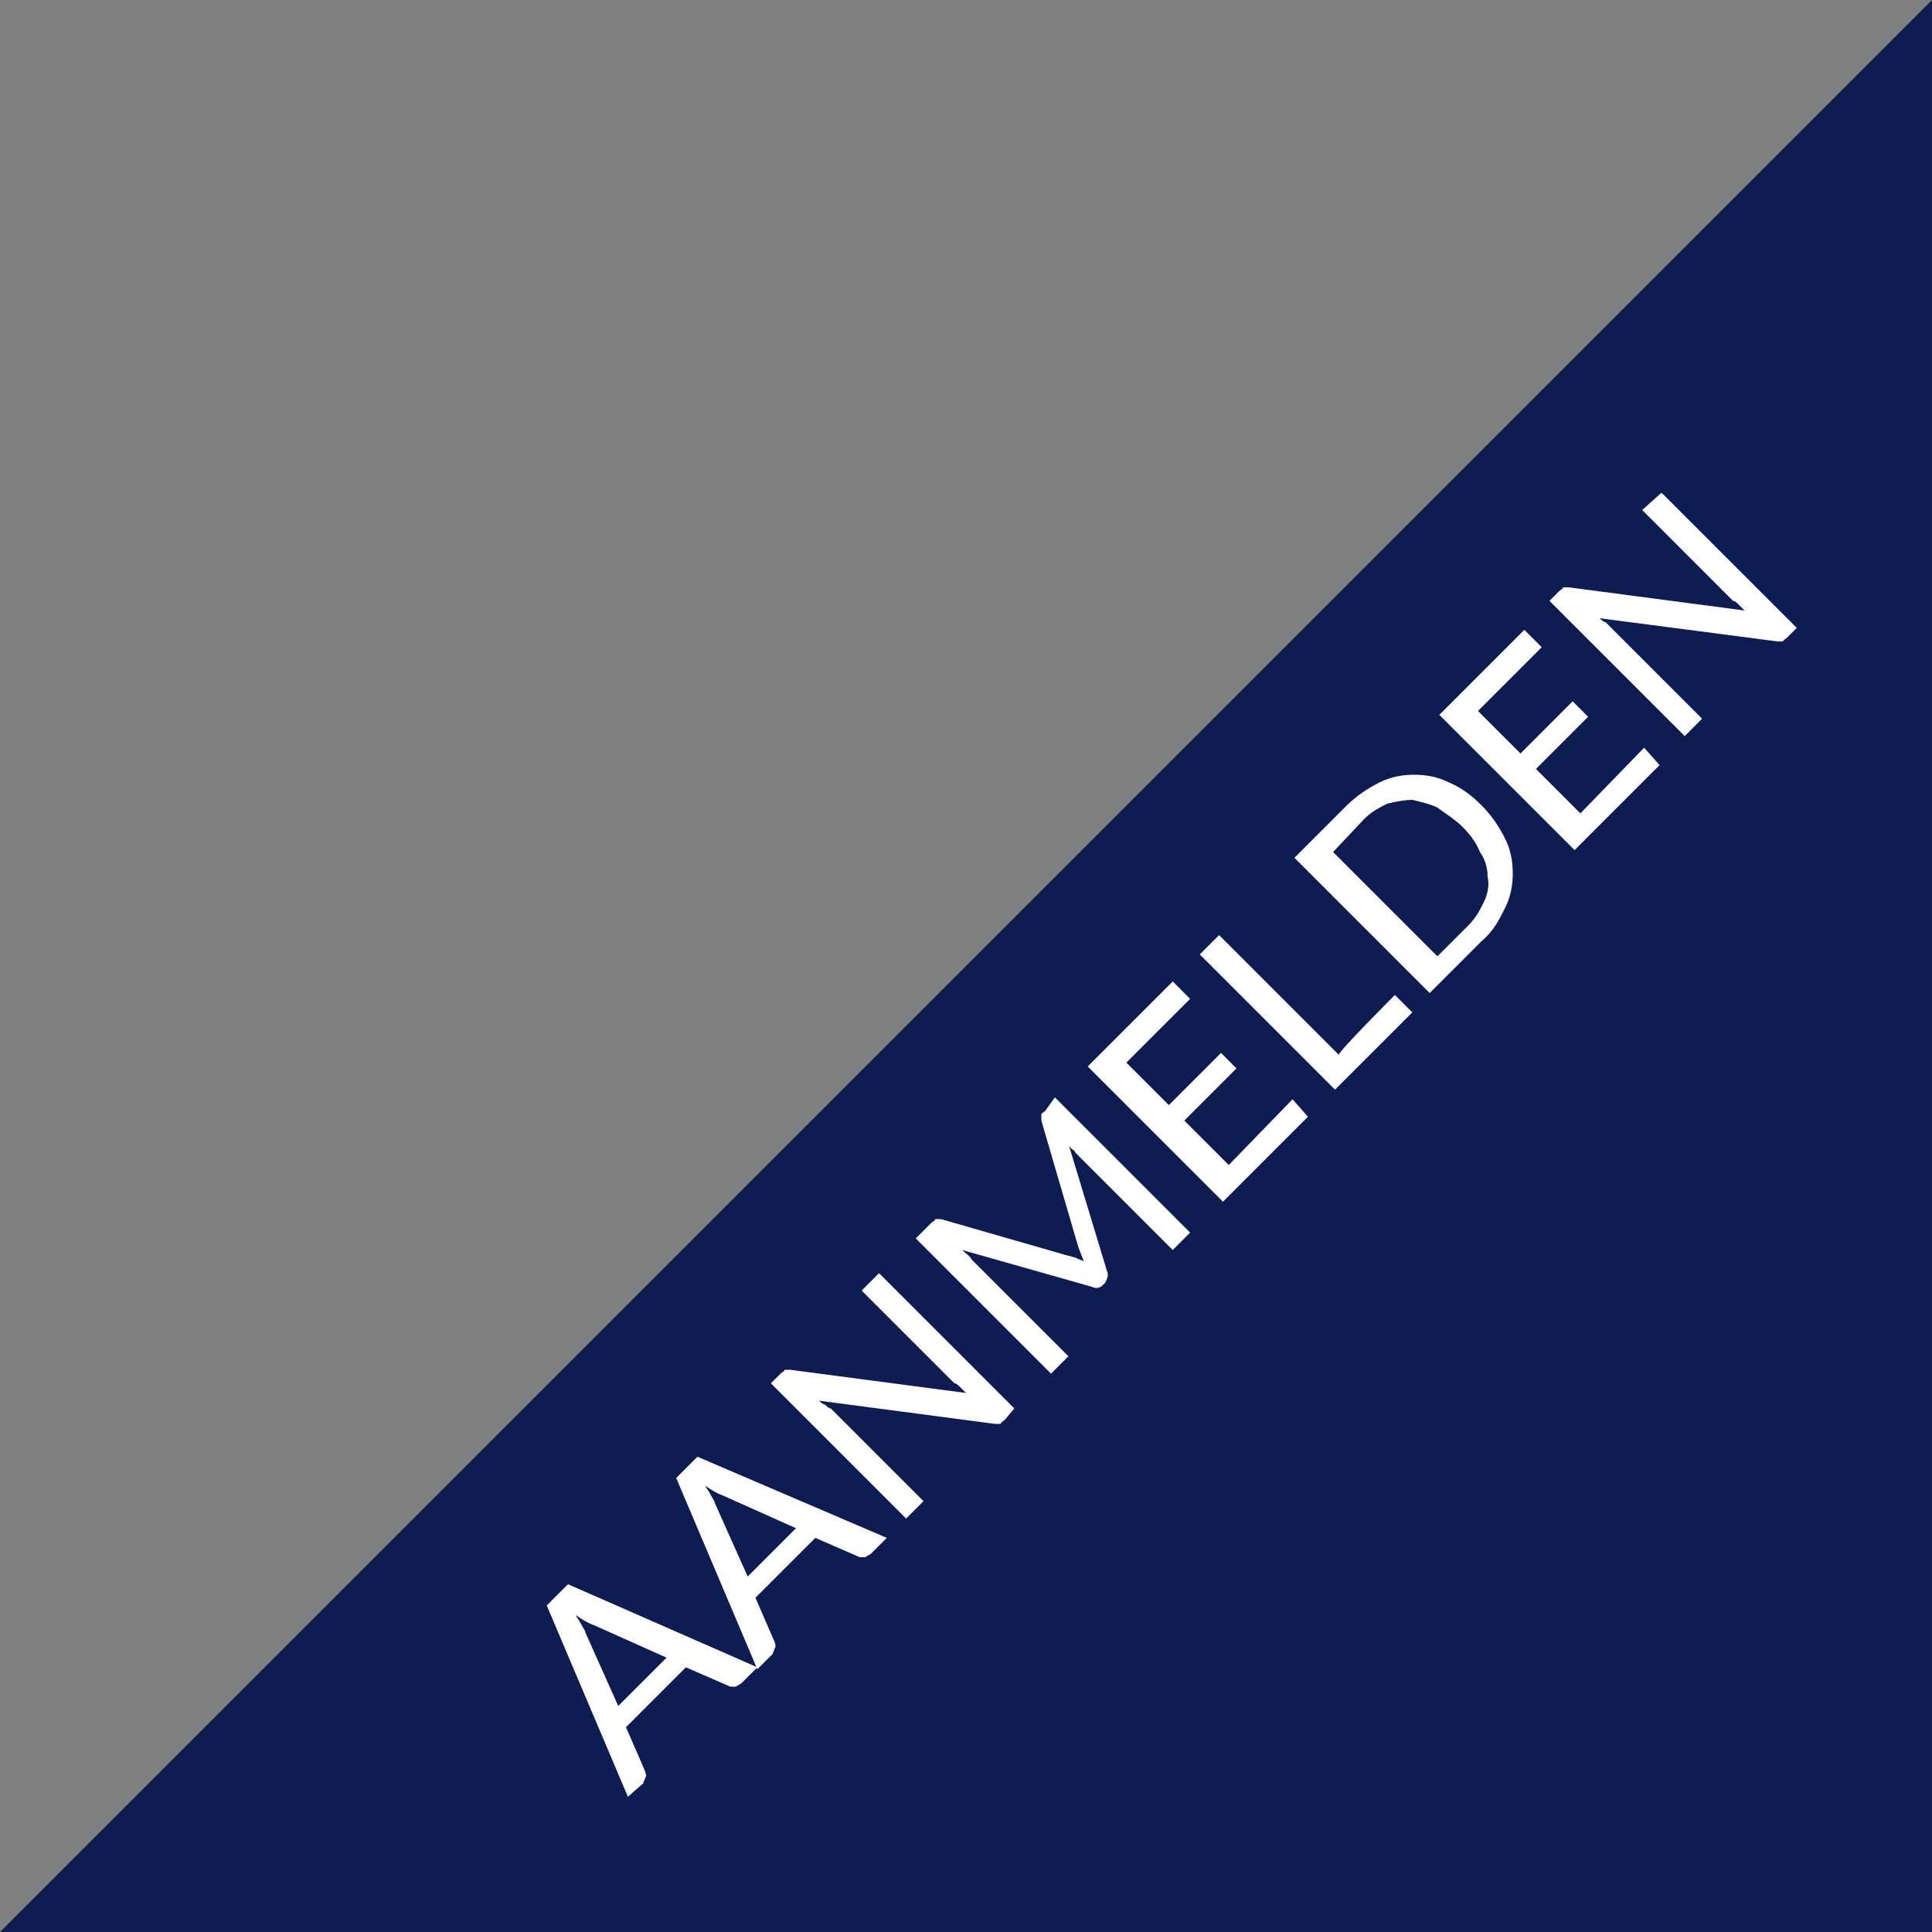
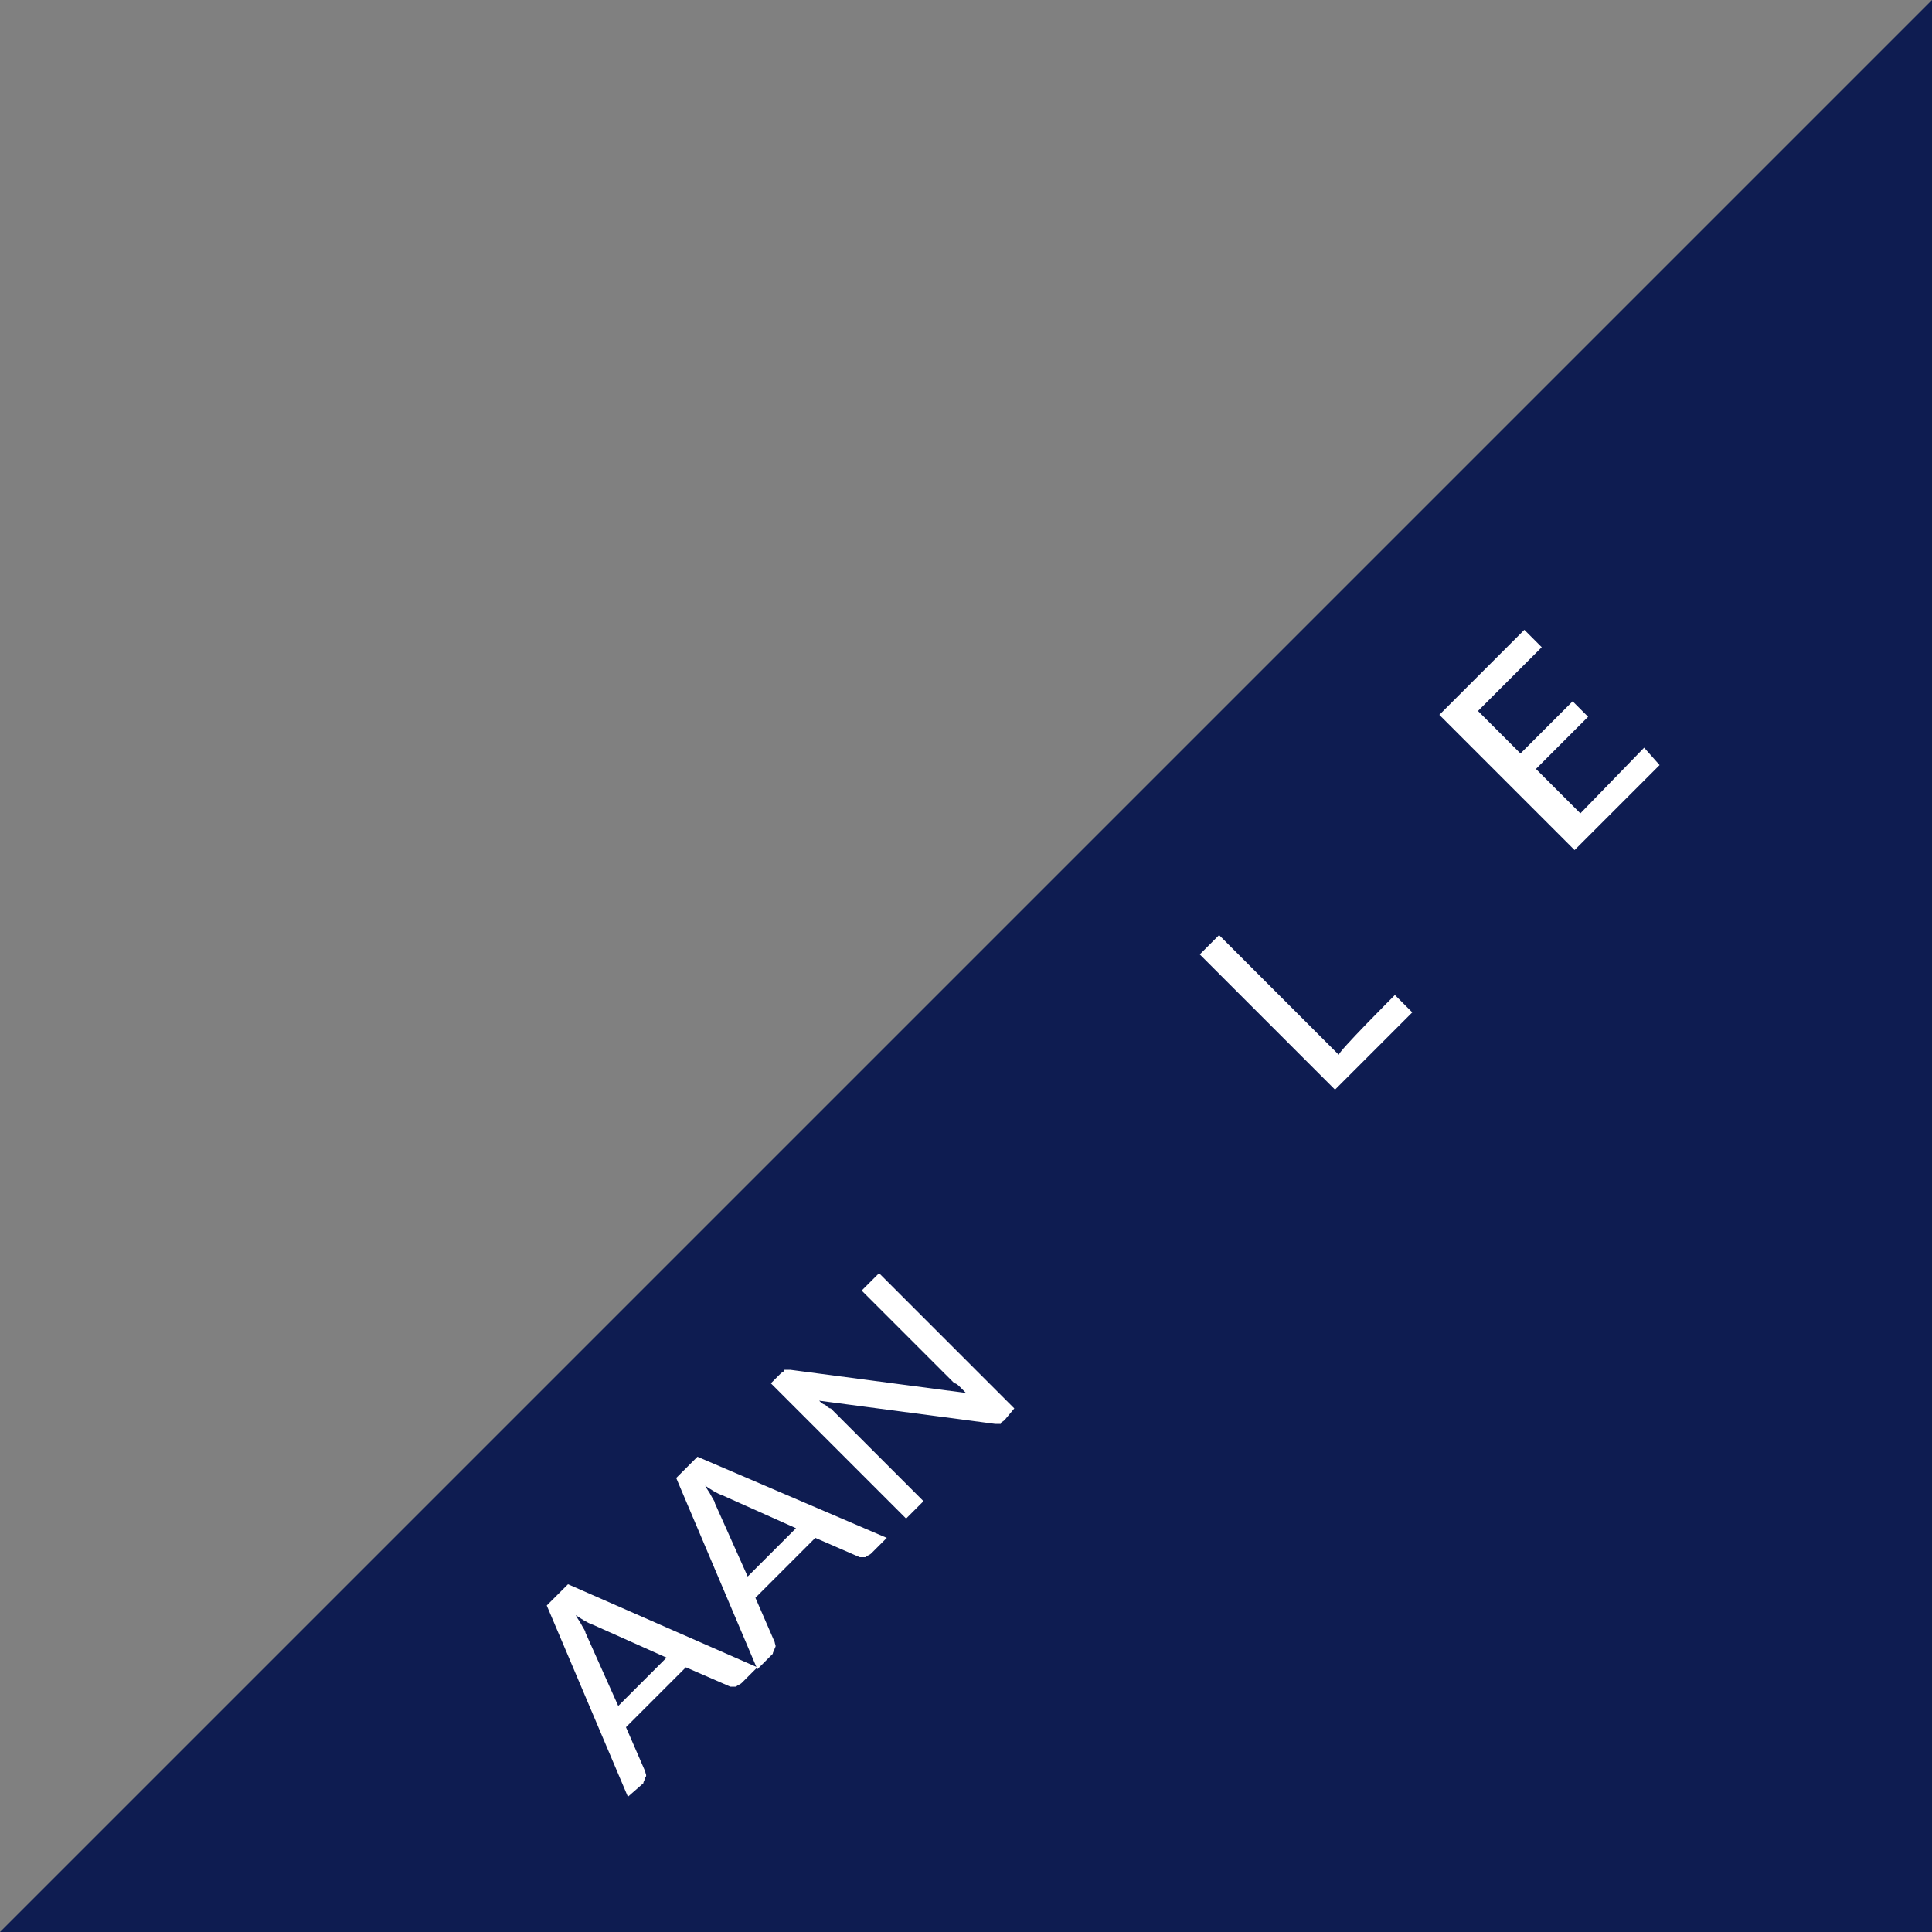
<svg xmlns="http://www.w3.org/2000/svg" id="Laag_1" x="0px" y="0px" viewBox="0 0 100 100" style="enable-background:new 0 0 100 100;" xml:space="preserve">
  <rect x="0" y="0" width="100" height="100" fill="#808080" stroke="none" />
  <style type="text/css">	.st0{fill:#0E1C51;}	.st1{fill:#FFFFFF;}</style>
  <polygon class="st0" points="100,100 0,100 100,0 " />
  <g>
    <path class="st1" d="M39.2,86.3l-0.8,0.8c-0.1,0.1-0.2,0.1-0.3,0.2c-0.1,0-0.2,0-0.3,0l-2.3-1l-3.1,3.1l1,2.3c0,0.1,0.1,0.2,0,0.3  c0,0.1-0.1,0.2-0.1,0.3L32.5,93l-4.2-9.9l1.1-1.1L39.2,86.3L39.2,86.3z M34.5,85.8l-3.8-1.7c-0.3-0.1-0.6-0.3-0.9-0.5  c0.1,0.2,0.2,0.3,0.3,0.5c0.1,0.2,0.2,0.3,0.2,0.4l1.7,3.8L34.5,85.8L34.5,85.8z" />
    <path class="st1" d="M45.9,79.6l-0.8,0.8c-0.1,0.1-0.2,0.1-0.3,0.2c-0.1,0-0.2,0-0.3,0l-2.3-1l-3.1,3.1l1,2.3c0,0.1,0.1,0.2,0,0.3  c0,0.1-0.1,0.2-0.1,0.3l-0.8,0.8L35,76.5l1.1-1.1L45.9,79.6L45.9,79.6z M41.2,79.1l-3.8-1.7c-0.3-0.1-0.6-0.3-0.9-0.5  c0.1,0.2,0.2,0.3,0.3,0.5s0.2,0.3,0.2,0.4l1.7,3.8L41.2,79.1L41.2,79.1z" />
    <path class="st1" d="M45.5,65.9l7,7L52,73.5c-0.1,0.1-0.2,0.1-0.2,0.2c-0.1,0-0.2,0-0.3,0l-9.1-1.2c0.1,0.1,0.2,0.2,0.3,0.2  c0.1,0.1,0.2,0.2,0.3,0.2l4.8,4.8l-0.9,0.9l-7-7l0.5-0.5c0.1-0.1,0.2-0.1,0.2-0.2c0.1,0,0.2,0,0.3,0l9.1,1.2  c-0.1-0.1-0.2-0.2-0.3-0.3c-0.1-0.1-0.2-0.2-0.3-0.2l-4.8-4.8L45.5,65.9L45.5,65.9z" />
-     <path class="st1" d="M54.6,56.8l7,7l-0.9,0.9l-5-5c-0.1-0.1-0.1-0.2-0.2-0.2c-0.1-0.1-0.2-0.2-0.2-0.3l2,6.6c0.1,0.2,0,0.4-0.1,0.6  l-0.1,0.1c-0.2,0.2-0.4,0.2-0.6,0.1l-6.7-1.9c0.2,0.2,0.4,0.3,0.5,0.5l5,5l-0.9,0.9l-7-7l0.8-0.8c0.1-0.1,0.2-0.1,0.2-0.2  c0.1,0,0.2,0,0.3,0l6.6,1.9c0.1,0,0.3,0.1,0.4,0.1c0.1,0.1,0.3,0.1,0.4,0.2c-0.1-0.3-0.2-0.5-0.3-0.8L53.9,58c0-0.1,0-0.2,0-0.3  s0.1-0.1,0.2-0.2L54.6,56.8L54.6,56.8z" />
-     <path class="st1" d="M66.9,56.9l0.8,0.9l-4.4,4.4l-7-7l4.4-4.4l0.9,0.9L58.3,55l2.2,2.2l2.7-2.7l0.8,0.8L61.3,58l2.3,2.3L66.9,56.9  L66.9,56.9z" />
    <path class="st1" d="M72.2,51.5l0.9,0.9l-4,4l-7-7l1-1l6.2,6.2C69.2,54.5,72.2,51.5,72.2,51.5z" />
-     <path class="st1" d="M76.7,41.7c0.5,0.5,0.9,1.1,1.2,1.7c0.3,0.6,0.4,1.2,0.4,1.8s-0.1,1.2-0.4,1.8s-0.6,1.2-1.2,1.7L74,51.4l-7-7  l2.7-2.7c0.5-0.5,1.1-0.9,1.7-1.2s1.2-0.4,1.8-0.4s1.2,0.1,1.8,0.4C75.7,40.8,76.2,41.2,76.7,41.7L76.7,41.7z M75.7,42.8  c-0.4-0.4-0.9-0.7-1.3-1c-0.4-0.2-0.9-0.3-1.3-0.4c-0.4,0-0.9,0.1-1.3,0.2c-0.4,0.2-0.8,0.4-1.2,0.8L69,44.1l5.4,5.4l1.6-1.6  c0.4-0.4,0.6-0.8,0.8-1.2c0.2-0.4,0.3-0.9,0.2-1.3c0-0.4-0.1-0.9-0.4-1.3C76.4,43.6,76.1,43.2,75.7,42.8z" />
    <path class="st1" d="M85.1,38.7l0.8,0.9L81.5,44l-7-7l4.4-4.4l0.9,0.9l-3.3,3.3l2.2,2.2l2.7-2.7l0.8,0.8l-2.7,2.7l2.3,2.3  L85.1,38.7L85.1,38.7z" />
-     <path class="st1" d="M86,25.5l7,7L92.5,33c-0.1,0.1-0.2,0.1-0.2,0.2c-0.1,0-0.2,0-0.3,0L82.8,32c0.1,0.1,0.2,0.2,0.3,0.2  c0.1,0.1,0.2,0.2,0.2,0.2l4.8,4.8l-0.9,0.9l-7-7l0.5-0.5c0.1-0.1,0.2-0.1,0.2-0.2c0.1,0,0.2,0,0.3,0l9.1,1.2  c-0.1-0.1-0.2-0.2-0.3-0.3c-0.1-0.1-0.2-0.2-0.3-0.2L85,26.4L86,25.5L86,25.5z" />
  </g>
</svg>